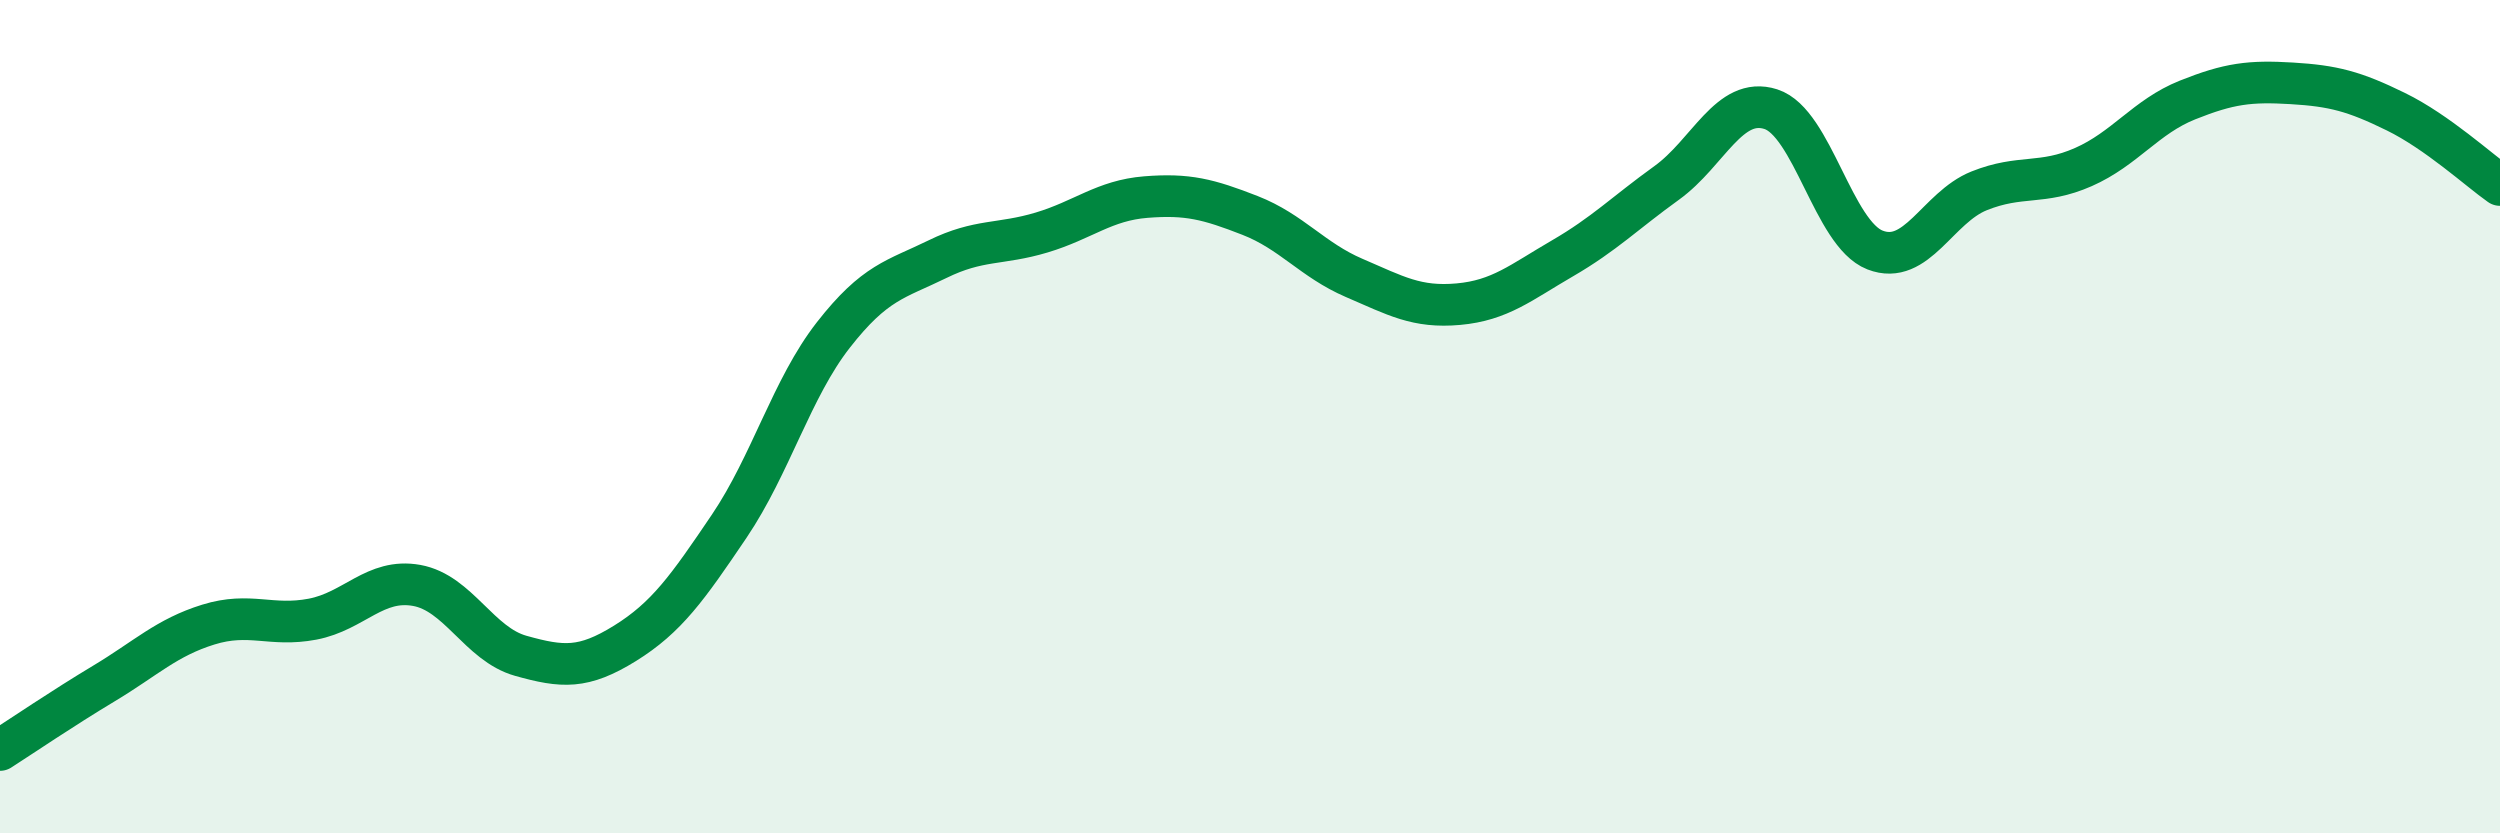
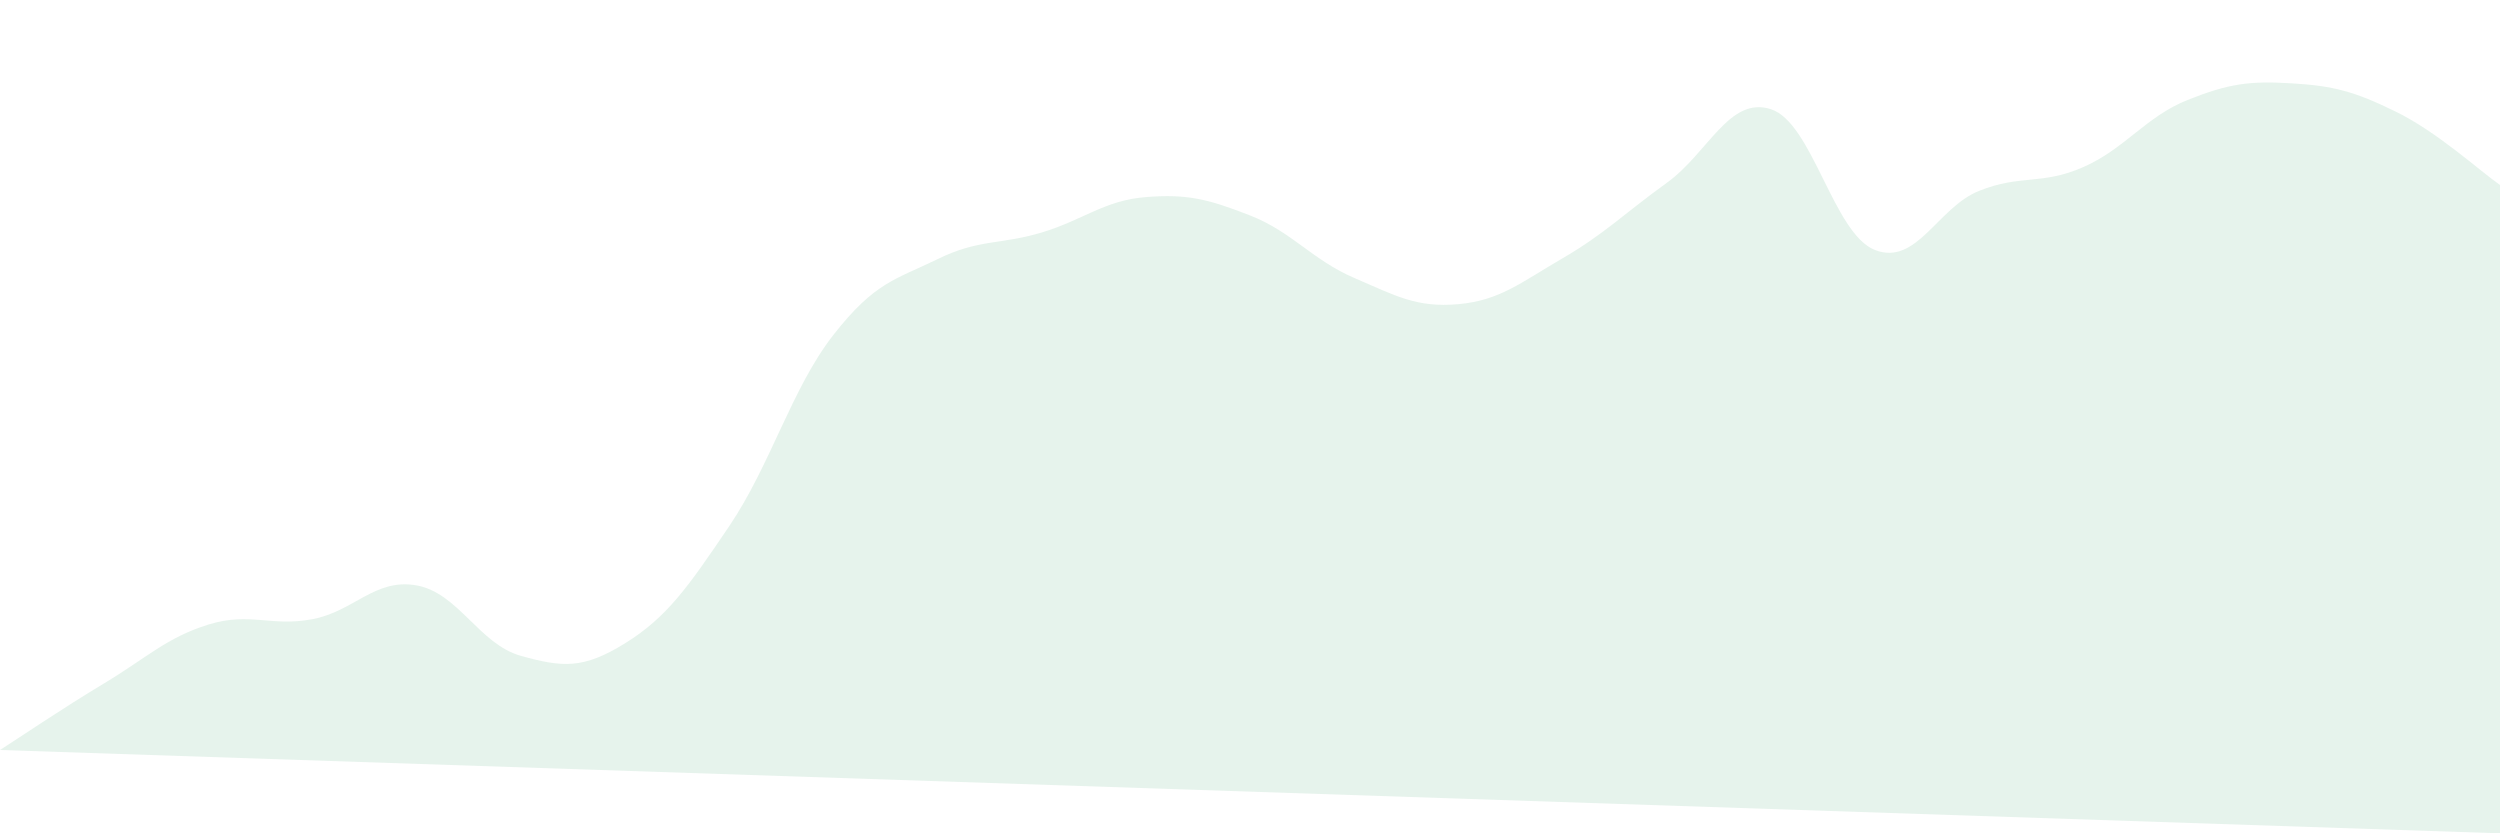
<svg xmlns="http://www.w3.org/2000/svg" width="60" height="20" viewBox="0 0 60 20">
-   <path d="M 0,18 C 0.5,17.68 1.5,17 2.5,16.4 C 3.5,15.8 4,15.3 5,14.99 C 6,14.68 6.5,15.05 7.5,14.86 C 8.5,14.67 9,13.87 10,14.05 C 11,14.23 11.5,15.46 12.5,15.74 C 13.5,16.02 14,16.06 15,15.44 C 16,14.82 16.5,14.11 17.5,12.63 C 18.5,11.15 19,9.32 20,8.04 C 21,6.76 21.5,6.71 22.5,6.22 C 23.5,5.73 24,5.88 25,5.58 C 26,5.28 26.5,4.81 27.5,4.73 C 28.5,4.65 29,4.78 30,5.17 C 31,5.56 31.5,6.24 32.5,6.67 C 33.5,7.1 34,7.39 35,7.3 C 36,7.21 36.5,6.78 37.5,6.2 C 38.5,5.62 39,5.11 40,4.39 C 41,3.67 41.5,2.3 42.5,2.62 C 43.5,2.94 44,5.61 45,6 C 46,6.39 46.5,4.98 47.5,4.58 C 48.5,4.18 49,4.45 50,4.01 C 51,3.57 51.5,2.8 52.5,2.4 C 53.5,2 54,1.94 55,2 C 56,2.06 56.5,2.19 57.5,2.68 C 58.5,3.17 59.5,4.09 60,4.44L60 20L0 20Z" fill="#008740" opacity="0.1" stroke-linecap="round" stroke-linejoin="round" />
-   <path d="M 0,18 C 0.5,17.68 1.5,17 2.5,16.4 C 3.5,15.8 4,15.3 5,14.99 C 6,14.68 6.5,15.05 7.5,14.86 C 8.5,14.67 9,13.87 10,14.05 C 11,14.23 11.5,15.46 12.5,15.74 C 13.5,16.02 14,16.06 15,15.44 C 16,14.82 16.5,14.11 17.5,12.63 C 18.5,11.15 19,9.32 20,8.04 C 21,6.76 21.5,6.71 22.5,6.22 C 23.5,5.73 24,5.88 25,5.58 C 26,5.28 26.5,4.81 27.5,4.73 C 28.5,4.65 29,4.78 30,5.17 C 31,5.56 31.5,6.24 32.5,6.67 C 33.5,7.1 34,7.39 35,7.3 C 36,7.21 36.5,6.78 37.5,6.2 C 38.5,5.62 39,5.11 40,4.39 C 41,3.67 41.5,2.3 42.5,2.62 C 43.5,2.94 44,5.61 45,6 C 46,6.39 46.5,4.98 47.5,4.58 C 48.5,4.18 49,4.45 50,4.01 C 51,3.57 51.5,2.8 52.5,2.4 C 53.5,2 54,1.94 55,2 C 56,2.06 56.5,2.19 57.5,2.68 C 58.5,3.17 59.5,4.09 60,4.44" stroke="#008740" stroke-width="1" fill="none" stroke-linecap="round" stroke-linejoin="round" />
+   <path d="M 0,18 C 0.5,17.68 1.5,17 2.5,16.4 C 3.5,15.8 4,15.3 5,14.99 C 6,14.68 6.5,15.05 7.5,14.86 C 8.5,14.67 9,13.87 10,14.05 C 11,14.23 11.5,15.46 12.5,15.74 C 13.5,16.02 14,16.06 15,15.44 C 16,14.82 16.5,14.11 17.5,12.63 C 18.5,11.15 19,9.32 20,8.04 C 21,6.76 21.5,6.71 22.5,6.22 C 23.5,5.73 24,5.88 25,5.58 C 26,5.28 26.5,4.81 27.5,4.73 C 28.5,4.65 29,4.78 30,5.17 C 31,5.56 31.5,6.24 32.5,6.67 C 33.5,7.1 34,7.39 35,7.3 C 36,7.21 36.5,6.78 37.5,6.2 C 38.5,5.62 39,5.11 40,4.39 C 41,3.67 41.5,2.3 42.5,2.62 C 43.5,2.94 44,5.61 45,6 C 46,6.39 46.5,4.98 47.5,4.58 C 48.5,4.18 49,4.45 50,4.01 C 51,3.57 51.5,2.8 52.5,2.4 C 53.5,2 54,1.94 55,2 C 56,2.06 56.5,2.19 57.5,2.68 C 58.5,3.17 59.5,4.09 60,4.44L60 20Z" fill="#008740" opacity="0.1" stroke-linecap="round" stroke-linejoin="round" />
</svg>